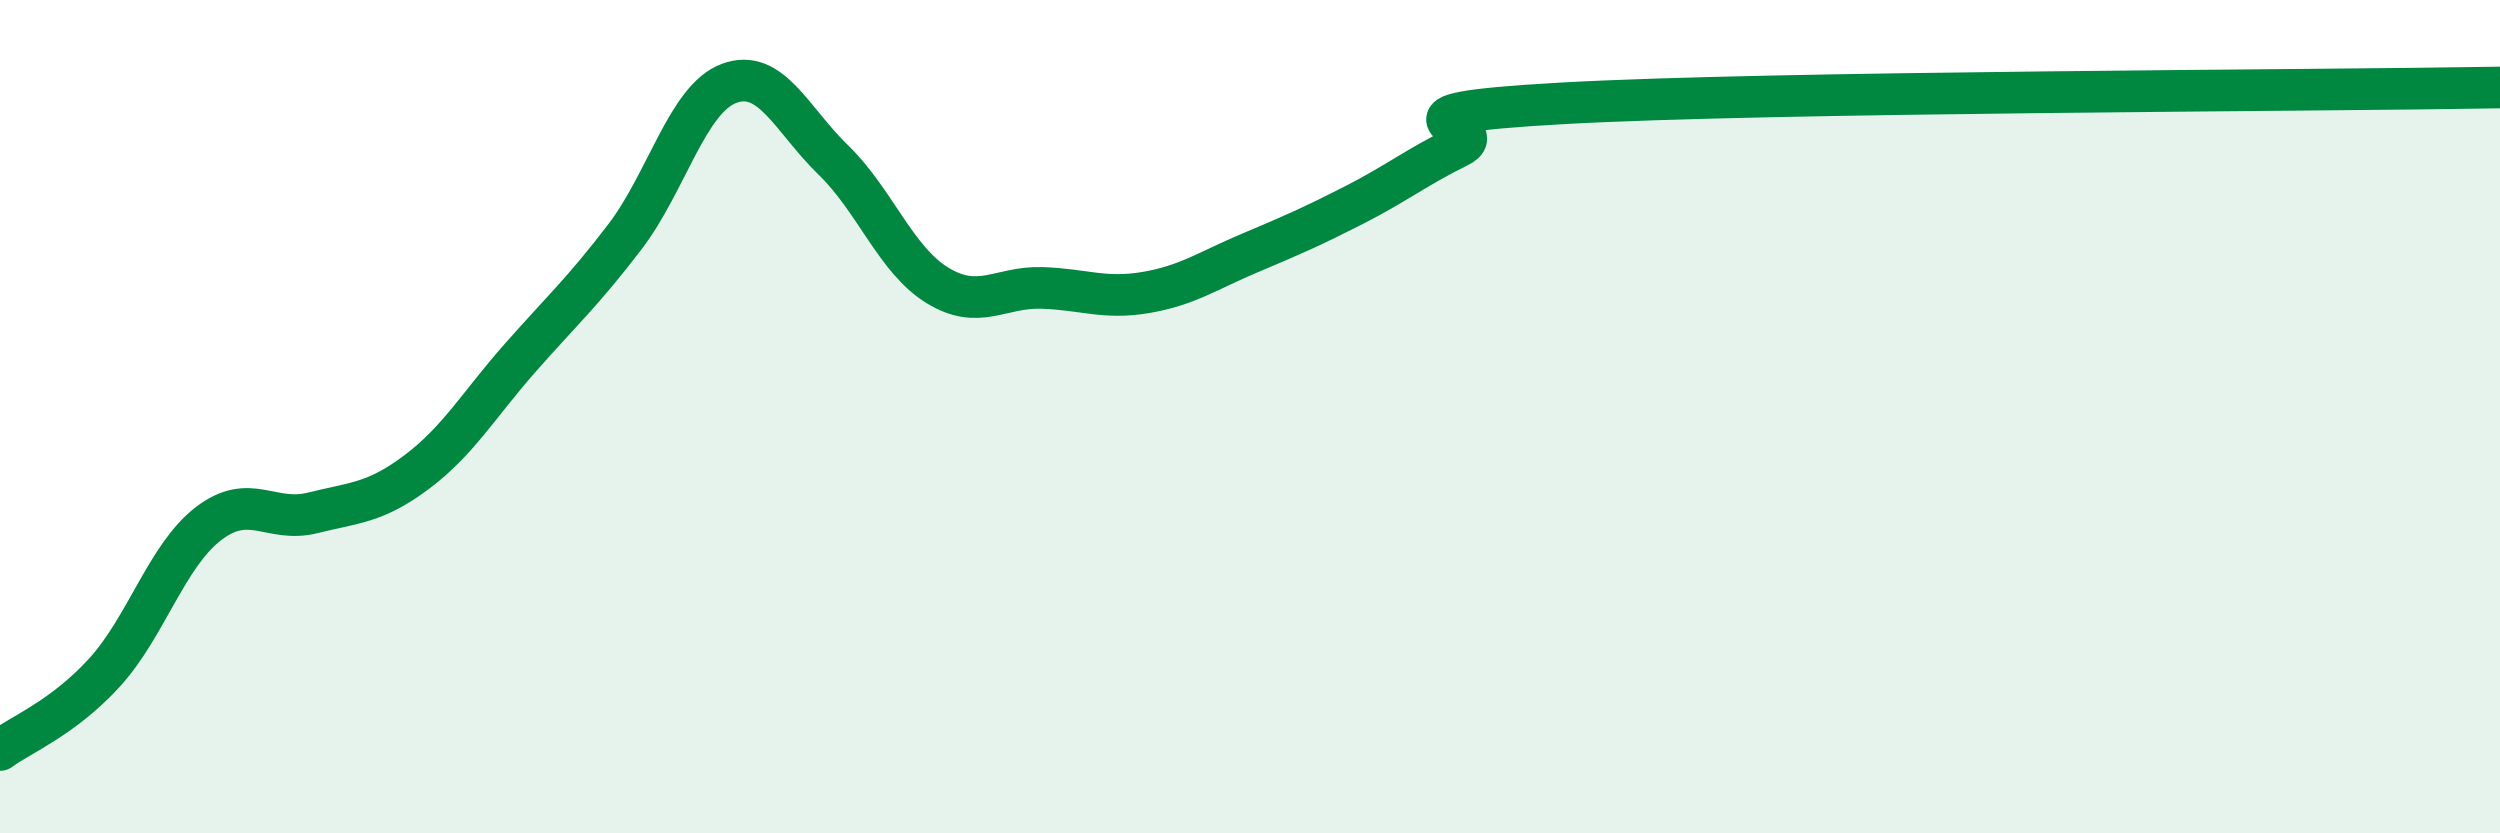
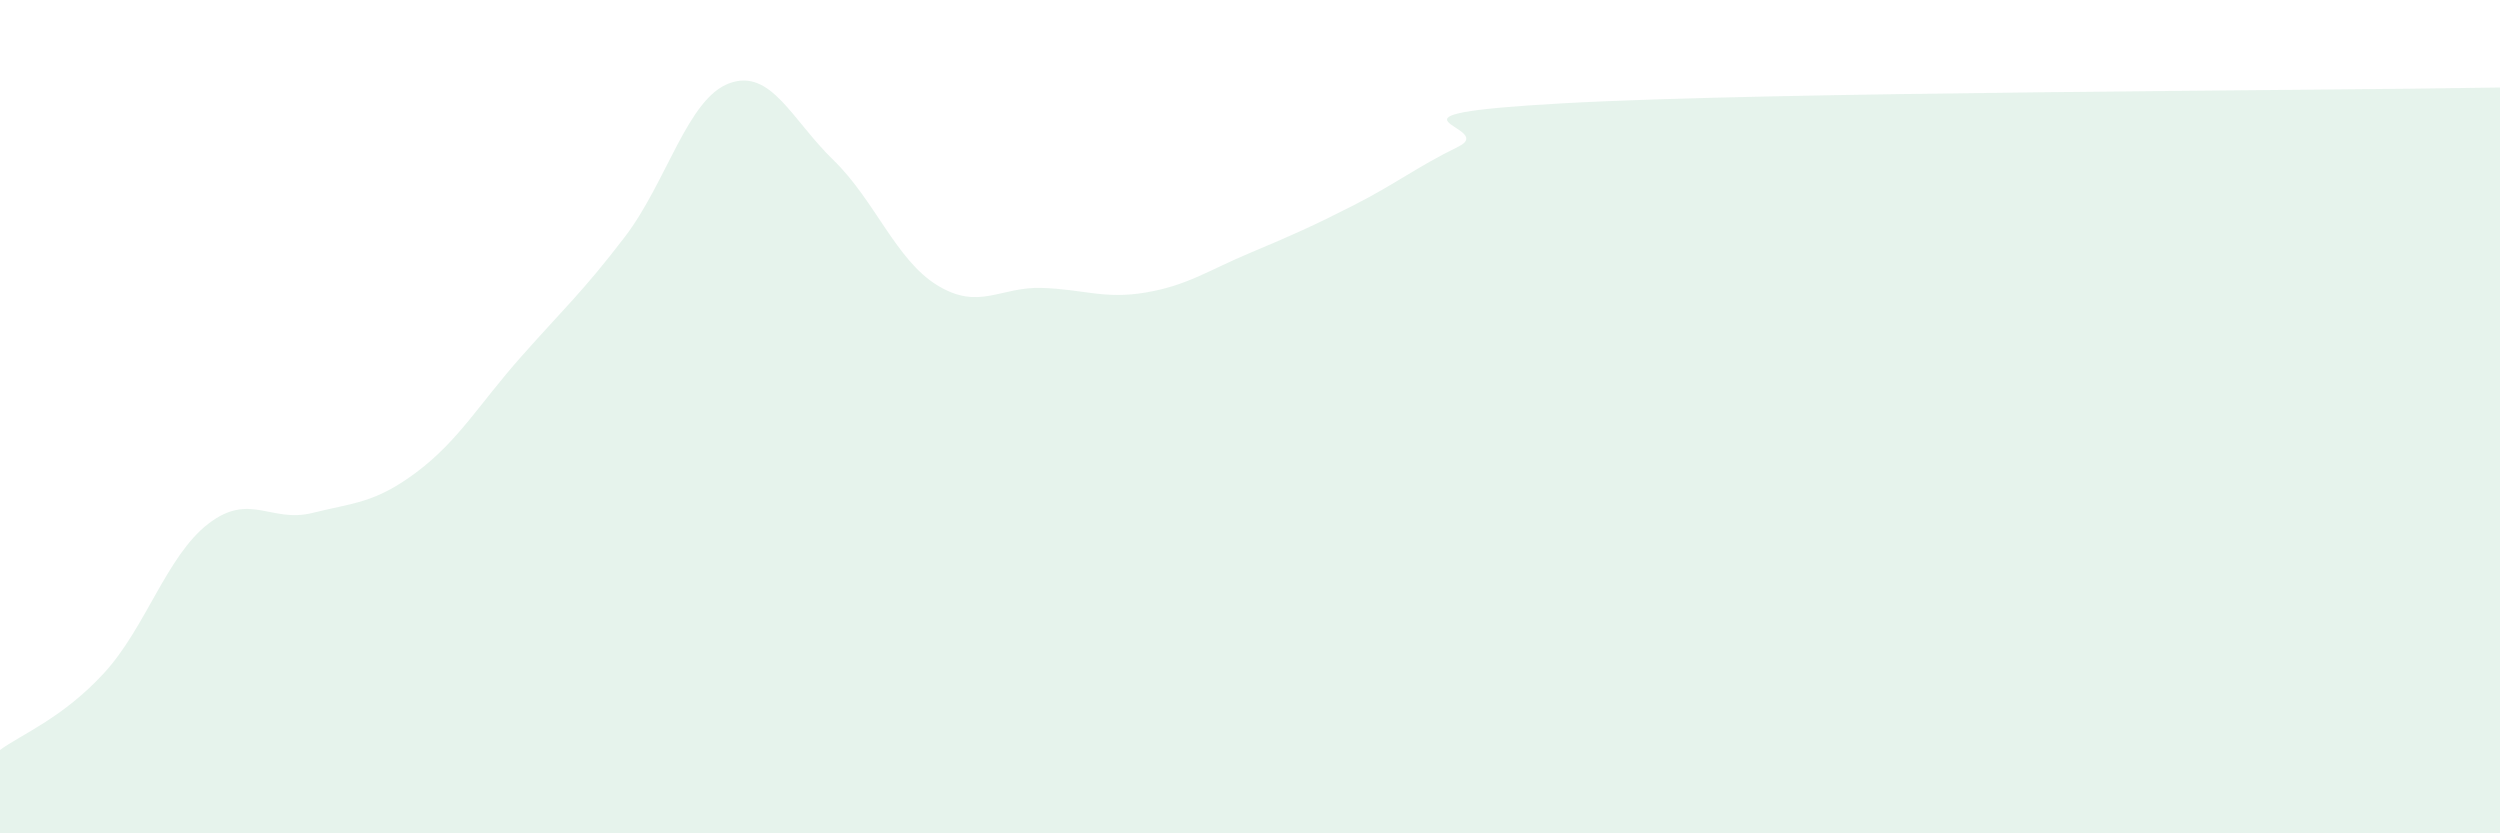
<svg xmlns="http://www.w3.org/2000/svg" width="60" height="20" viewBox="0 0 60 20">
  <path d="M 0,18 C 0.5,17.63 1.5,17.24 2.5,16.15 C 3.5,15.06 4,13.34 5,12.57 C 6,11.8 6.5,12.56 7.5,12.31 C 8.5,12.06 9,12.08 10,11.33 C 11,10.58 11.5,9.7 12.5,8.57 C 13.5,7.44 14,6.99 15,5.68 C 16,4.37 16.5,2.37 17.5,2 C 18.5,1.63 19,2.87 20,3.84 C 21,4.81 21.5,6.24 22.5,6.85 C 23.5,7.46 24,6.88 25,6.91 C 26,6.94 26.5,7.19 27.5,7.02 C 28.5,6.85 29,6.49 30,6.07 C 31,5.65 31.5,5.43 32.5,4.92 C 33.5,4.41 34,4.01 35,3.52 C 36,3.03 32.5,2.76 37.5,2.48 C 42.5,2.2 55.5,2.18 60,2.1L60 20L0 20Z" fill="#008740" opacity="0.1" stroke-linecap="round" stroke-linejoin="round" />
-   <path d="M 0,18 C 0.5,17.63 1.5,17.24 2.5,16.15 C 3.5,15.06 4,13.34 5,12.57 C 6,11.8 6.5,12.56 7.5,12.31 C 8.5,12.06 9,12.08 10,11.33 C 11,10.58 11.5,9.7 12.5,8.57 C 13.5,7.44 14,6.99 15,5.68 C 16,4.37 16.5,2.37 17.5,2 C 18.5,1.63 19,2.87 20,3.84 C 21,4.81 21.5,6.24 22.5,6.85 C 23.5,7.46 24,6.88 25,6.91 C 26,6.94 26.5,7.19 27.5,7.02 C 28.5,6.85 29,6.49 30,6.07 C 31,5.65 31.5,5.43 32.5,4.92 C 33.5,4.41 34,4.01 35,3.52 C 36,3.03 32.5,2.76 37.5,2.48 C 42.5,2.2 55.5,2.18 60,2.1" stroke="#008740" stroke-width="1" fill="none" stroke-linecap="round" stroke-linejoin="round" />
</svg>